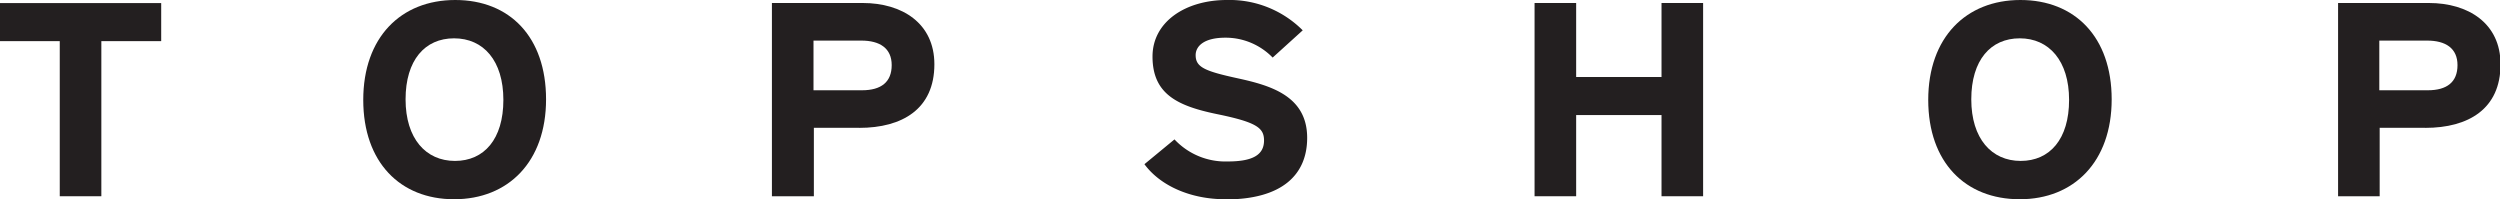
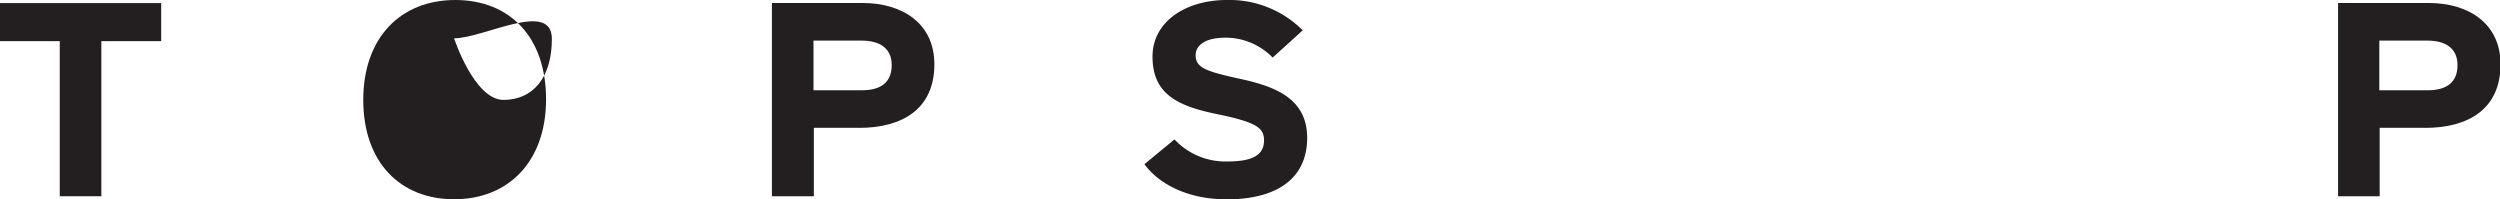
<svg xmlns="http://www.w3.org/2000/svg" viewBox="0 0 275.29 21.94">
  <defs>
    <style>.cls-1{fill:#231f20;}</style>
  </defs>
  <title>Layer 1</title>
  <g id="Layer_2" data-name="Layer 2">
    <g id="Layer_1-2" data-name="Layer 1">
      <polygon class="cls-1" points="11.16 4.53 11.16 21.61 6.58 21.61 6.58 4.53 0 4.53 0 0.34 17.75 0.34 17.75 4.53 11.16 4.53" />
-       <path class="cls-1" d="M50,4.22c-3.21,0-5.34,2.4-5.34,6.72s2.23,6.78,5.44,6.78,5.33-2.4,5.33-6.72S53.24,4.22,50,4.22m0,17.72C44.07,21.94,40,17.87,40,11S44.13,0,50.13,0s10,4.07,10,10.94-4.16,11-10.12,11" />
+       <path class="cls-1" d="M50,4.22s2.23,6.78,5.44,6.78,5.33-2.4,5.33-6.72S53.24,4.22,50,4.22m0,17.72C44.07,21.94,40,17.87,40,11S44.13,0,50.13,0s10,4.07,10,10.94-4.16,11-10.12,11" />
      <path class="cls-1" d="M94.85,4.47H89.58V9.94h5.34c2.12,0,3.27-.91,3.27-2.77s-1.31-2.7-3.34-2.7m-.23,9.6h-5v7.54H85V.33H95c4.33,0,7.89,2.22,7.89,6.75,0,4.92-3.53,7-8.28,7" />
      <path class="cls-1" d="M134.93,21.94c-3.84,0-7.17-1.49-8.91-3.86l3.31-2.73a7.68,7.68,0,0,0,5.86,2.43c2.71,0,4-.7,4-2.31,0-1.37-.78-2-5.11-2.89s-7.17-2.16-7.17-6.35c0-3.86,3.67-6.23,8.19-6.23a11.38,11.38,0,0,1,8.35,3.34l-3.31,3a7.22,7.22,0,0,0-5.2-2.19c-2.46,0-3.28,1-3.28,1.92,0,1.33,1,1.76,4.62,2.55s7.66,1.94,7.66,6.56c0,4.05-2.75,6.78-9,6.78" />
-       <polygon class="cls-1" points="182.96 21.61 182.96 12.67 173.56 12.67 173.56 21.61 168.98 21.61 168.98 0.33 173.56 0.33 173.56 8.48 182.96 8.48 182.96 0.33 187.54 0.33 187.54 21.61 182.96 21.61" />
-       <path class="cls-1" d="M222.41,4.22c-3.21,0-5.34,2.4-5.34,6.72s2.23,6.78,5.44,6.78,5.33-2.4,5.33-6.72-2.22-6.78-5.43-6.78m0,17.72c-6,0-10.08-4.07-10.08-10.94s4.16-11,10.15-11,10.05,4.07,10.05,10.94-4.16,11-10.12,11" />
      <path class="cls-1" d="M267.23,4.47H262V9.94h5.34c2.12,0,3.27-.91,3.27-2.77s-1.31-2.7-3.34-2.7m-.23,9.6h-5v7.54h-4.58V.33h10c4.32,0,7.89,2.22,7.89,6.75,0,4.92-3.54,7-8.29,7" />
    </g>
  </g>
</svg>